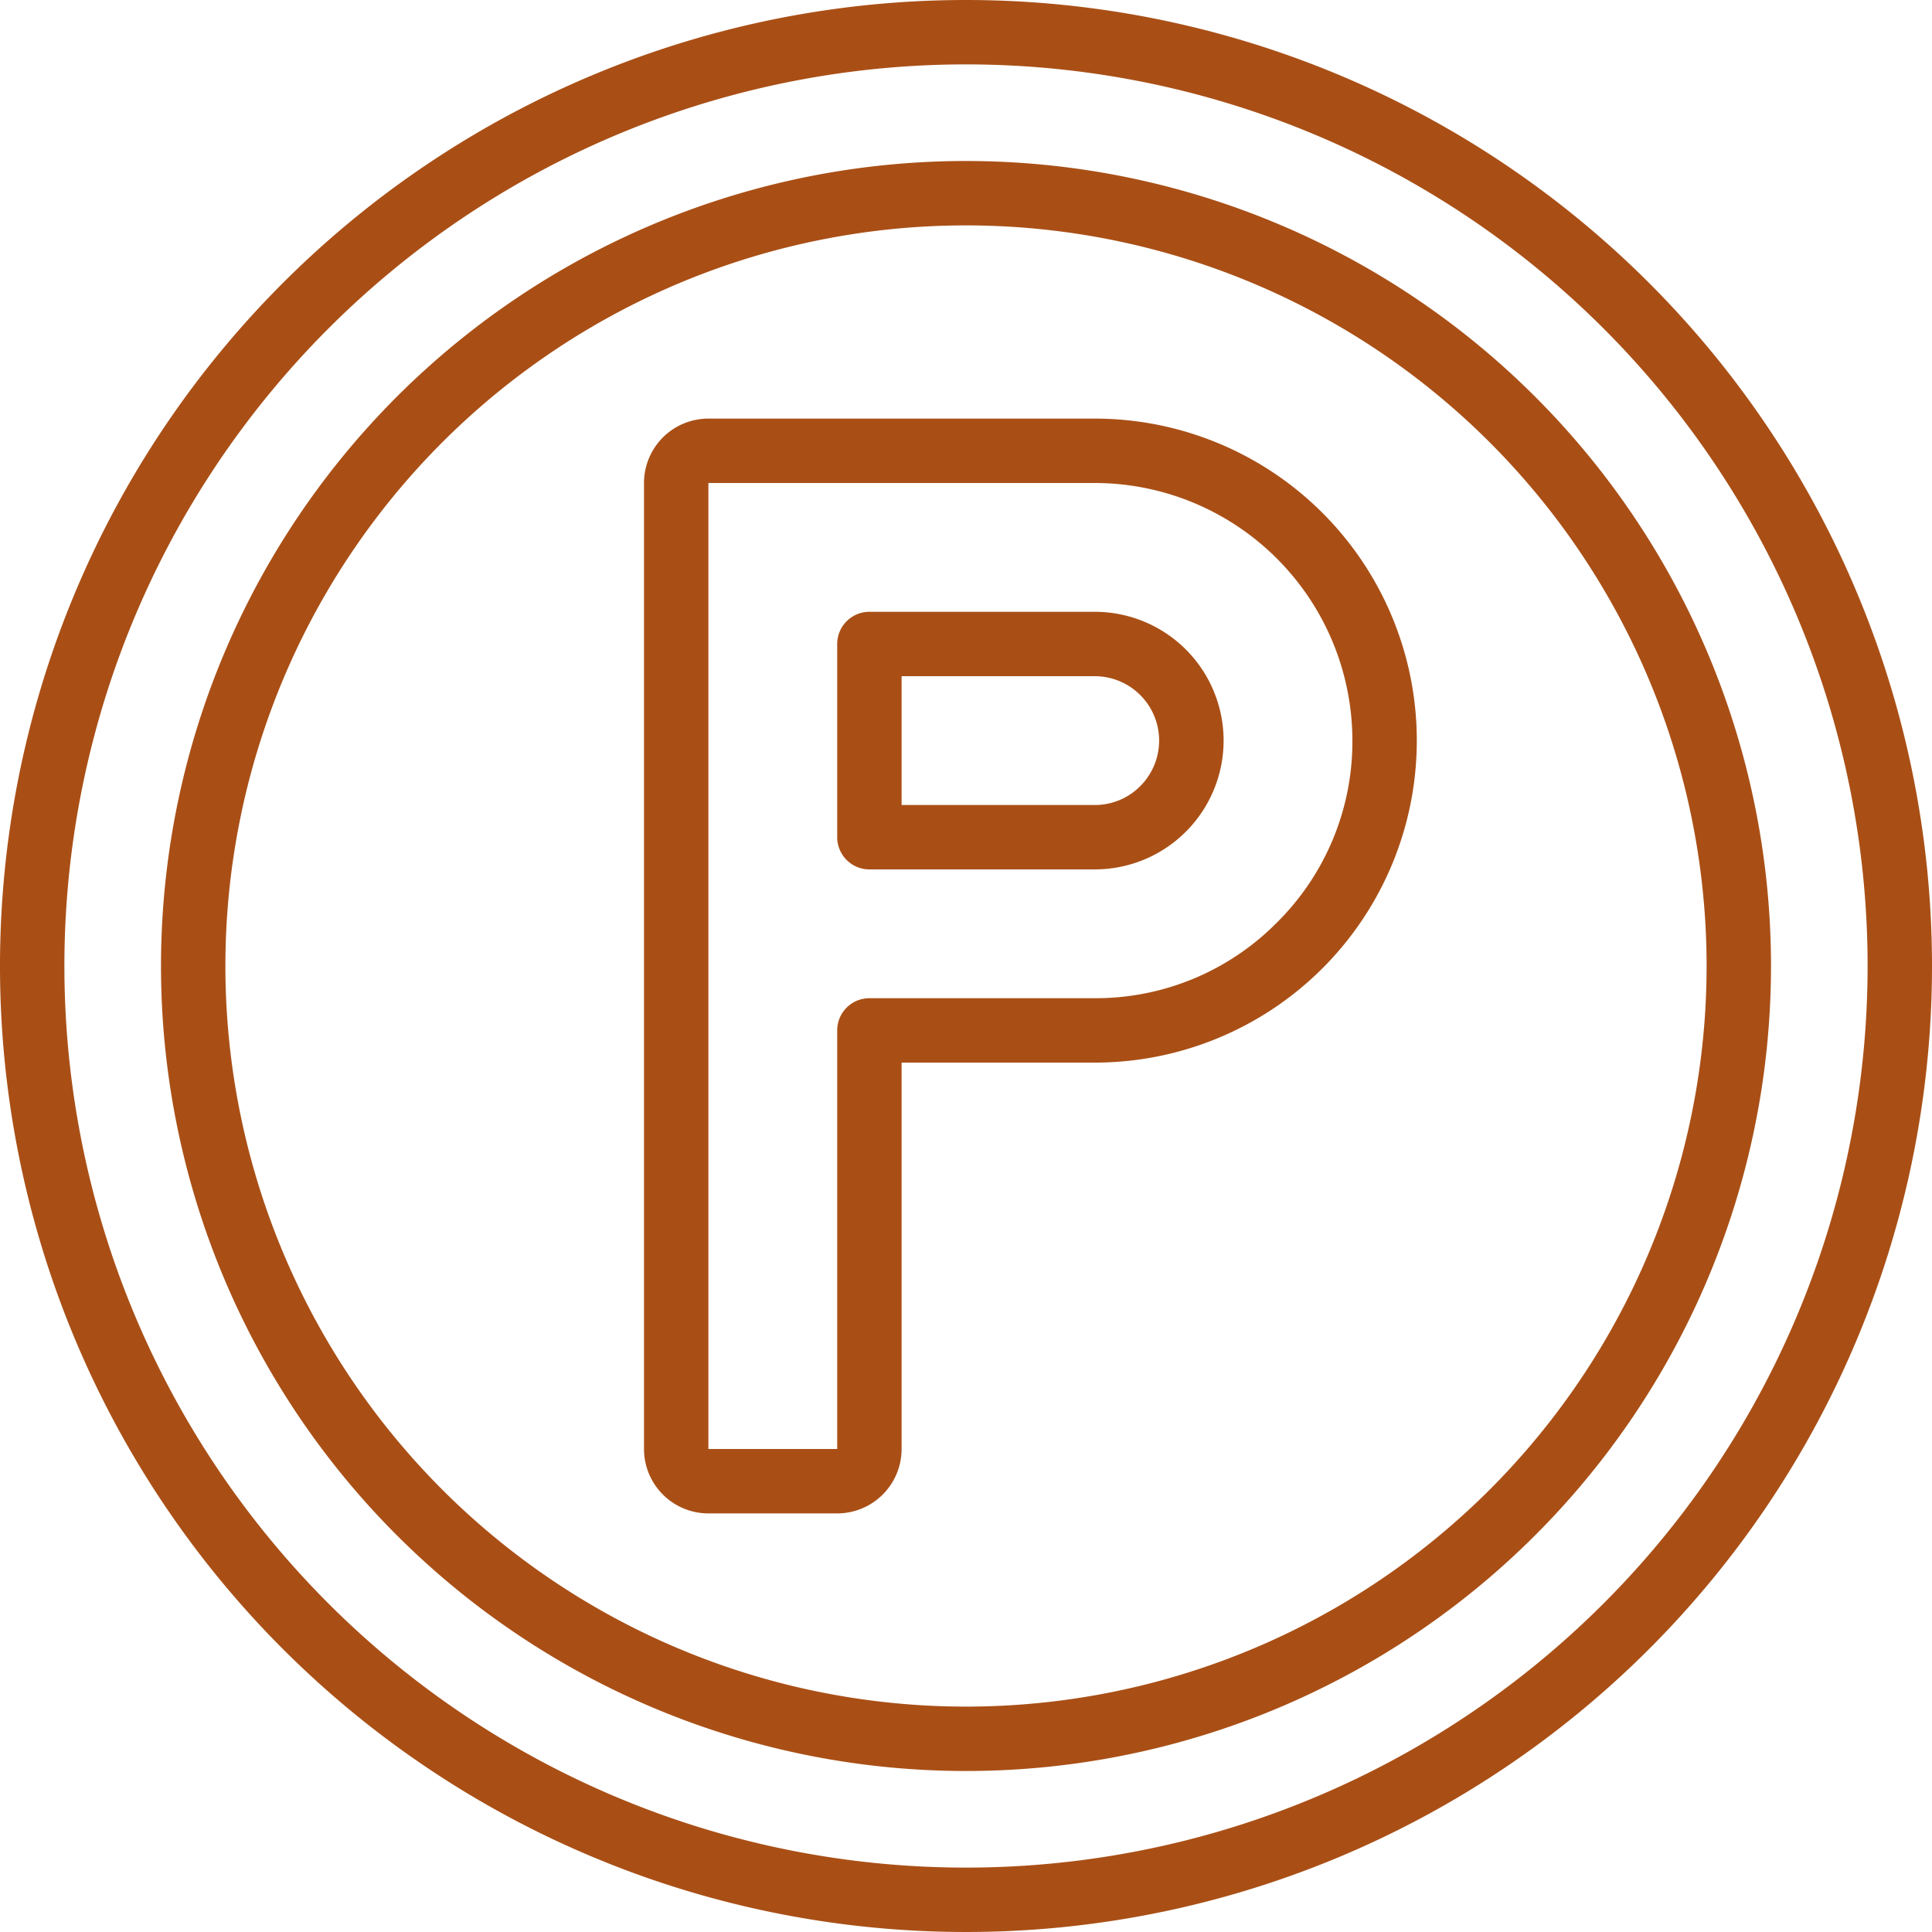
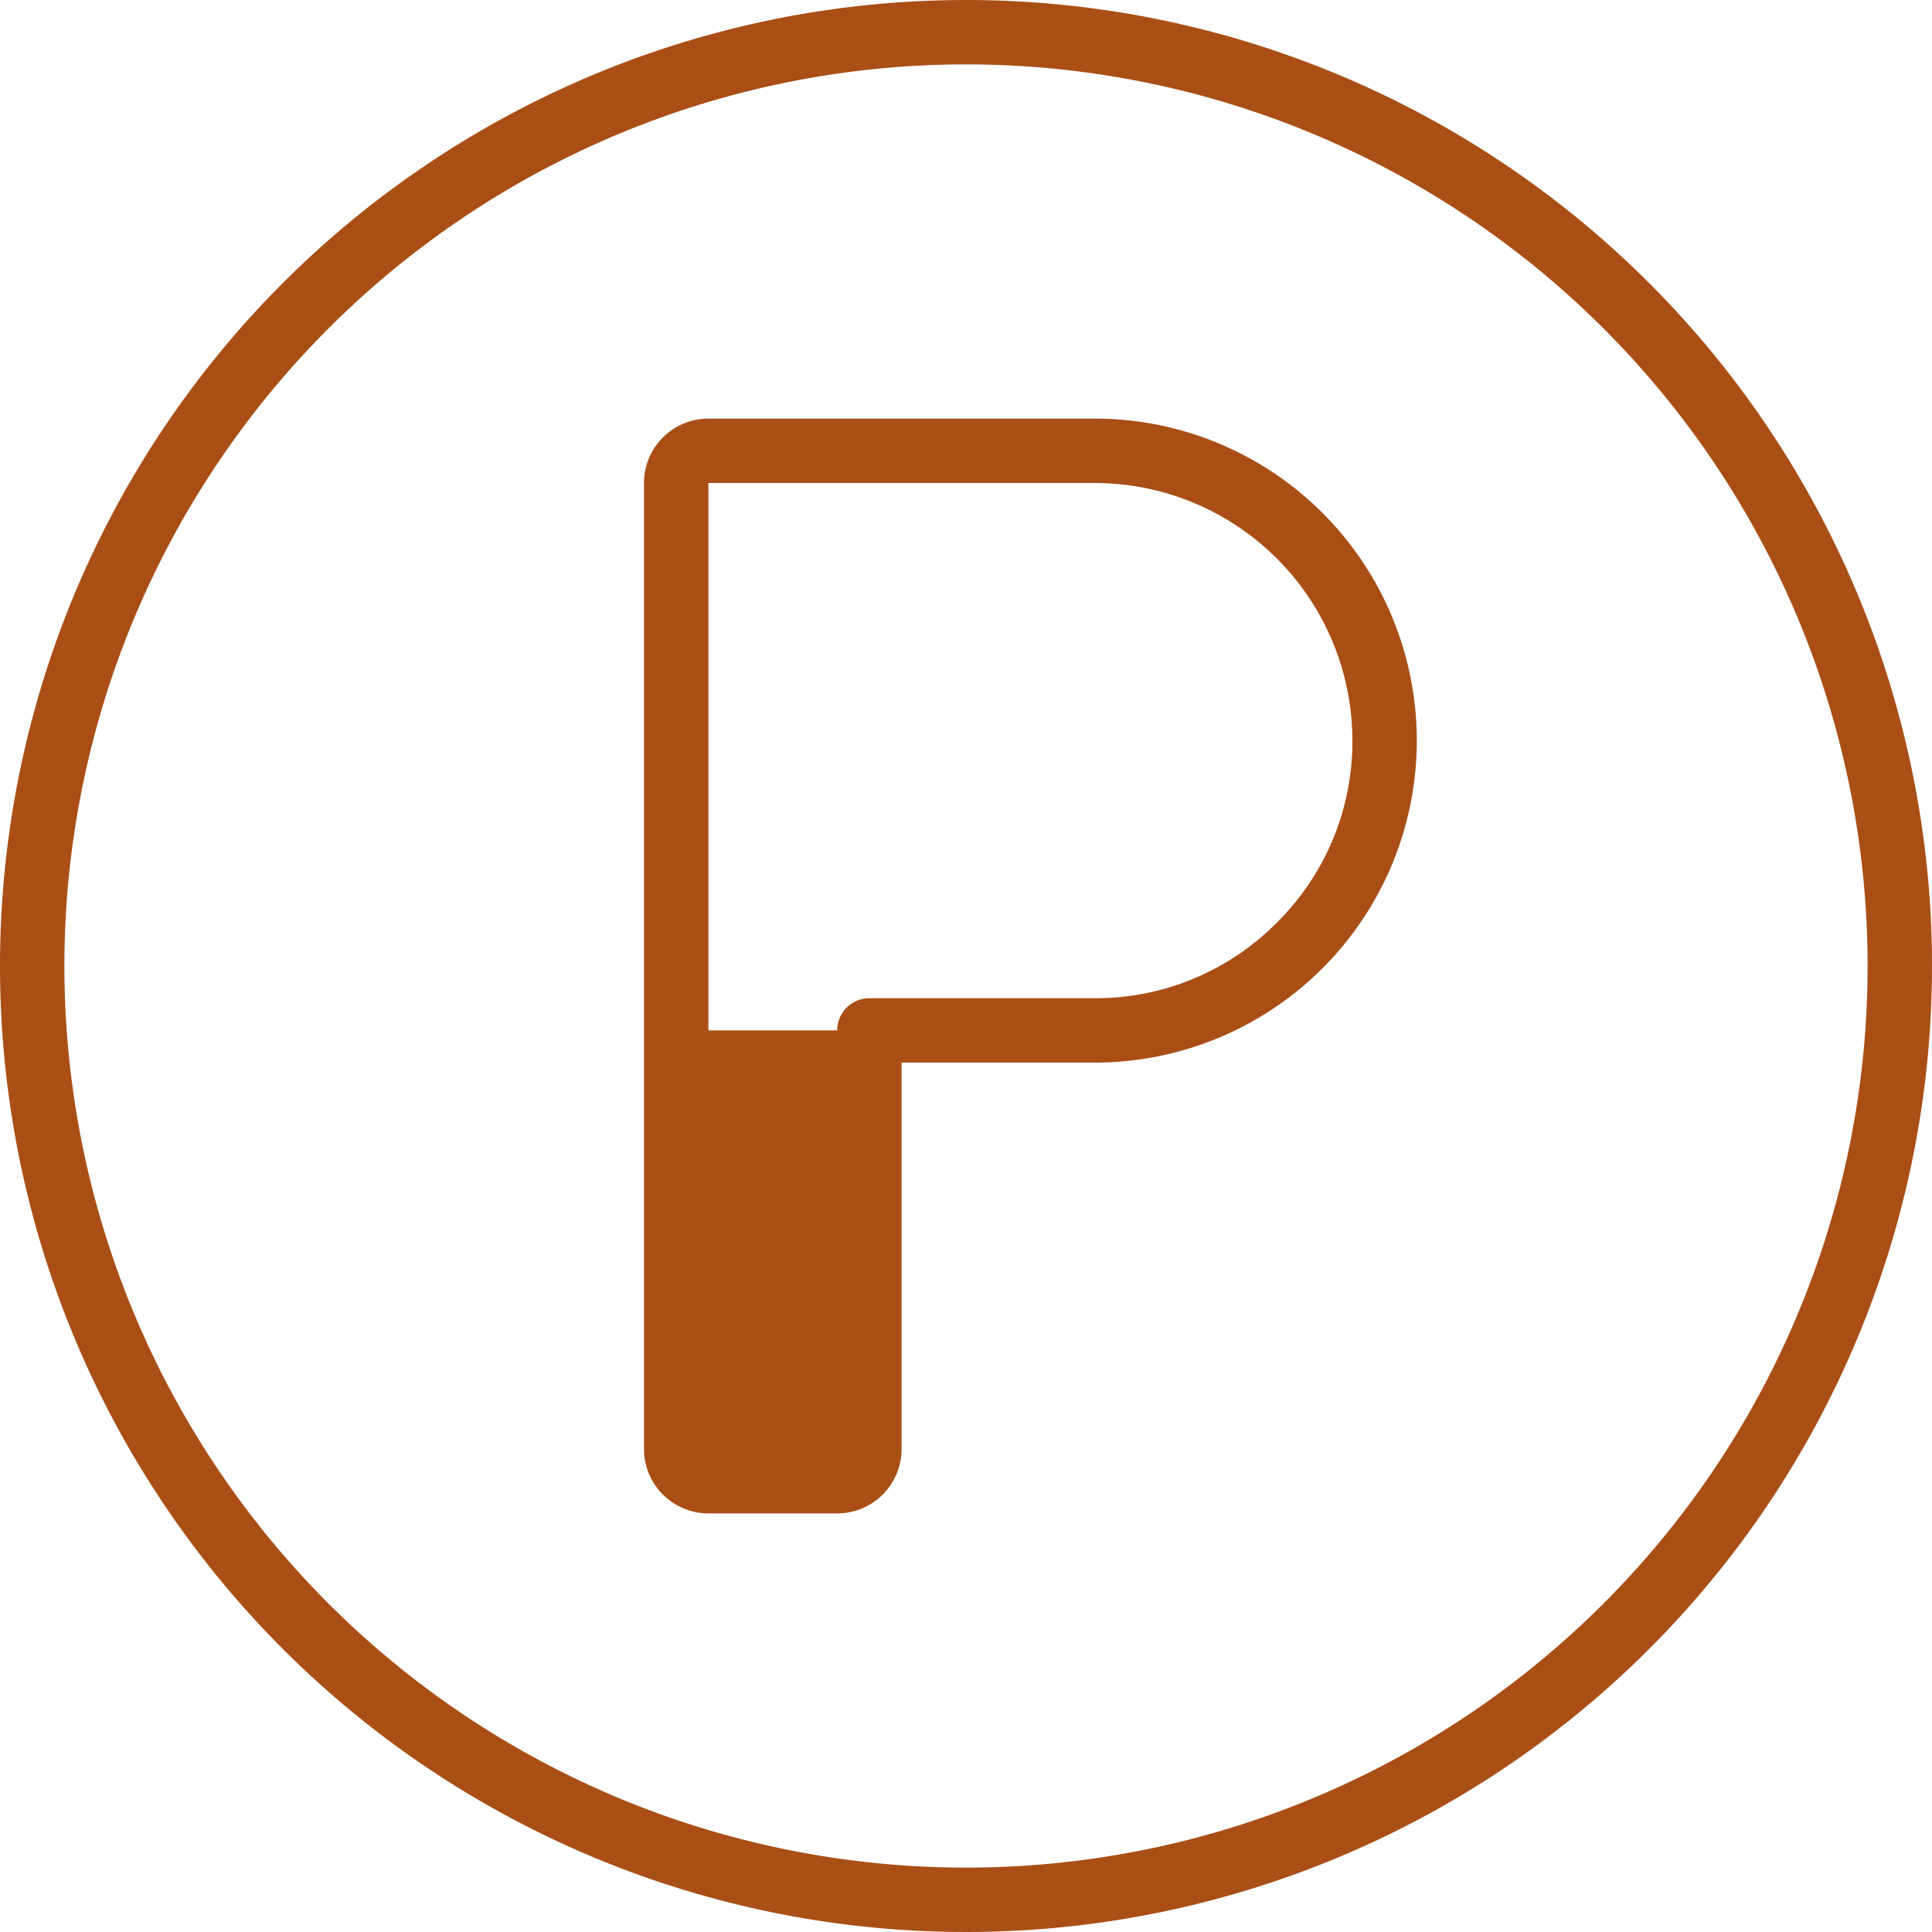
<svg xmlns="http://www.w3.org/2000/svg" id="ICON_PARKING" width="60" height="60" viewBox="0 0 60 60">
  <g id="_007---Parking" data-name="007---Parking">
    <path id="Shape" d="M30,0A30,30,0,1,0,60,30,30,30,0,0,0,30,0Zm0,58A28,28,0,1,1,58,30,28,28,0,0,1,30,58Z" fill="#a94f16" />
-     <path id="Shape-2" data-name="Shape" d="M30,5A25,25,0,1,0,55,30,25,25,0,0,0,30,5Zm0,48A23,23,0,1,1,53,30,23,23,0,0,1,30,53Z" fill="#a94f16" />
-     <path id="Shape-3" data-name="Shape" d="M34,13H22a2,2,0,0,0-2,2V45a2,2,0,0,0,2,2h4a2,2,0,0,0,2-2V33h6a10,10,0,0,0,0-20Zm5.651,15.655A7.909,7.909,0,0,1,34,31H27a1,1,0,0,0-1,1V45H22V15H34a8.009,8.009,0,0,1,8,8A7.913,7.913,0,0,1,39.651,28.655Z" fill="#a94f16" />
-     <path id="Shape-4" data-name="Shape" d="M34,19H27a1,1,0,0,0-1,1v6a1,1,0,0,0,1,1h7a4,4,0,0,0,0-8Zm1.413,5.413A1.986,1.986,0,0,1,34,25H28V21h6a2,2,0,0,1,1.413,3.413Z" fill="#a94f16" />
+     <path id="Shape-3" data-name="Shape" d="M34,13H22a2,2,0,0,0-2,2V45a2,2,0,0,0,2,2h4a2,2,0,0,0,2-2V33h6a10,10,0,0,0,0-20Zm5.651,15.655A7.909,7.909,0,0,1,34,31H27a1,1,0,0,0-1,1H22V15H34a8.009,8.009,0,0,1,8,8A7.913,7.913,0,0,1,39.651,28.655Z" fill="#a94f16" />
  </g>
</svg>